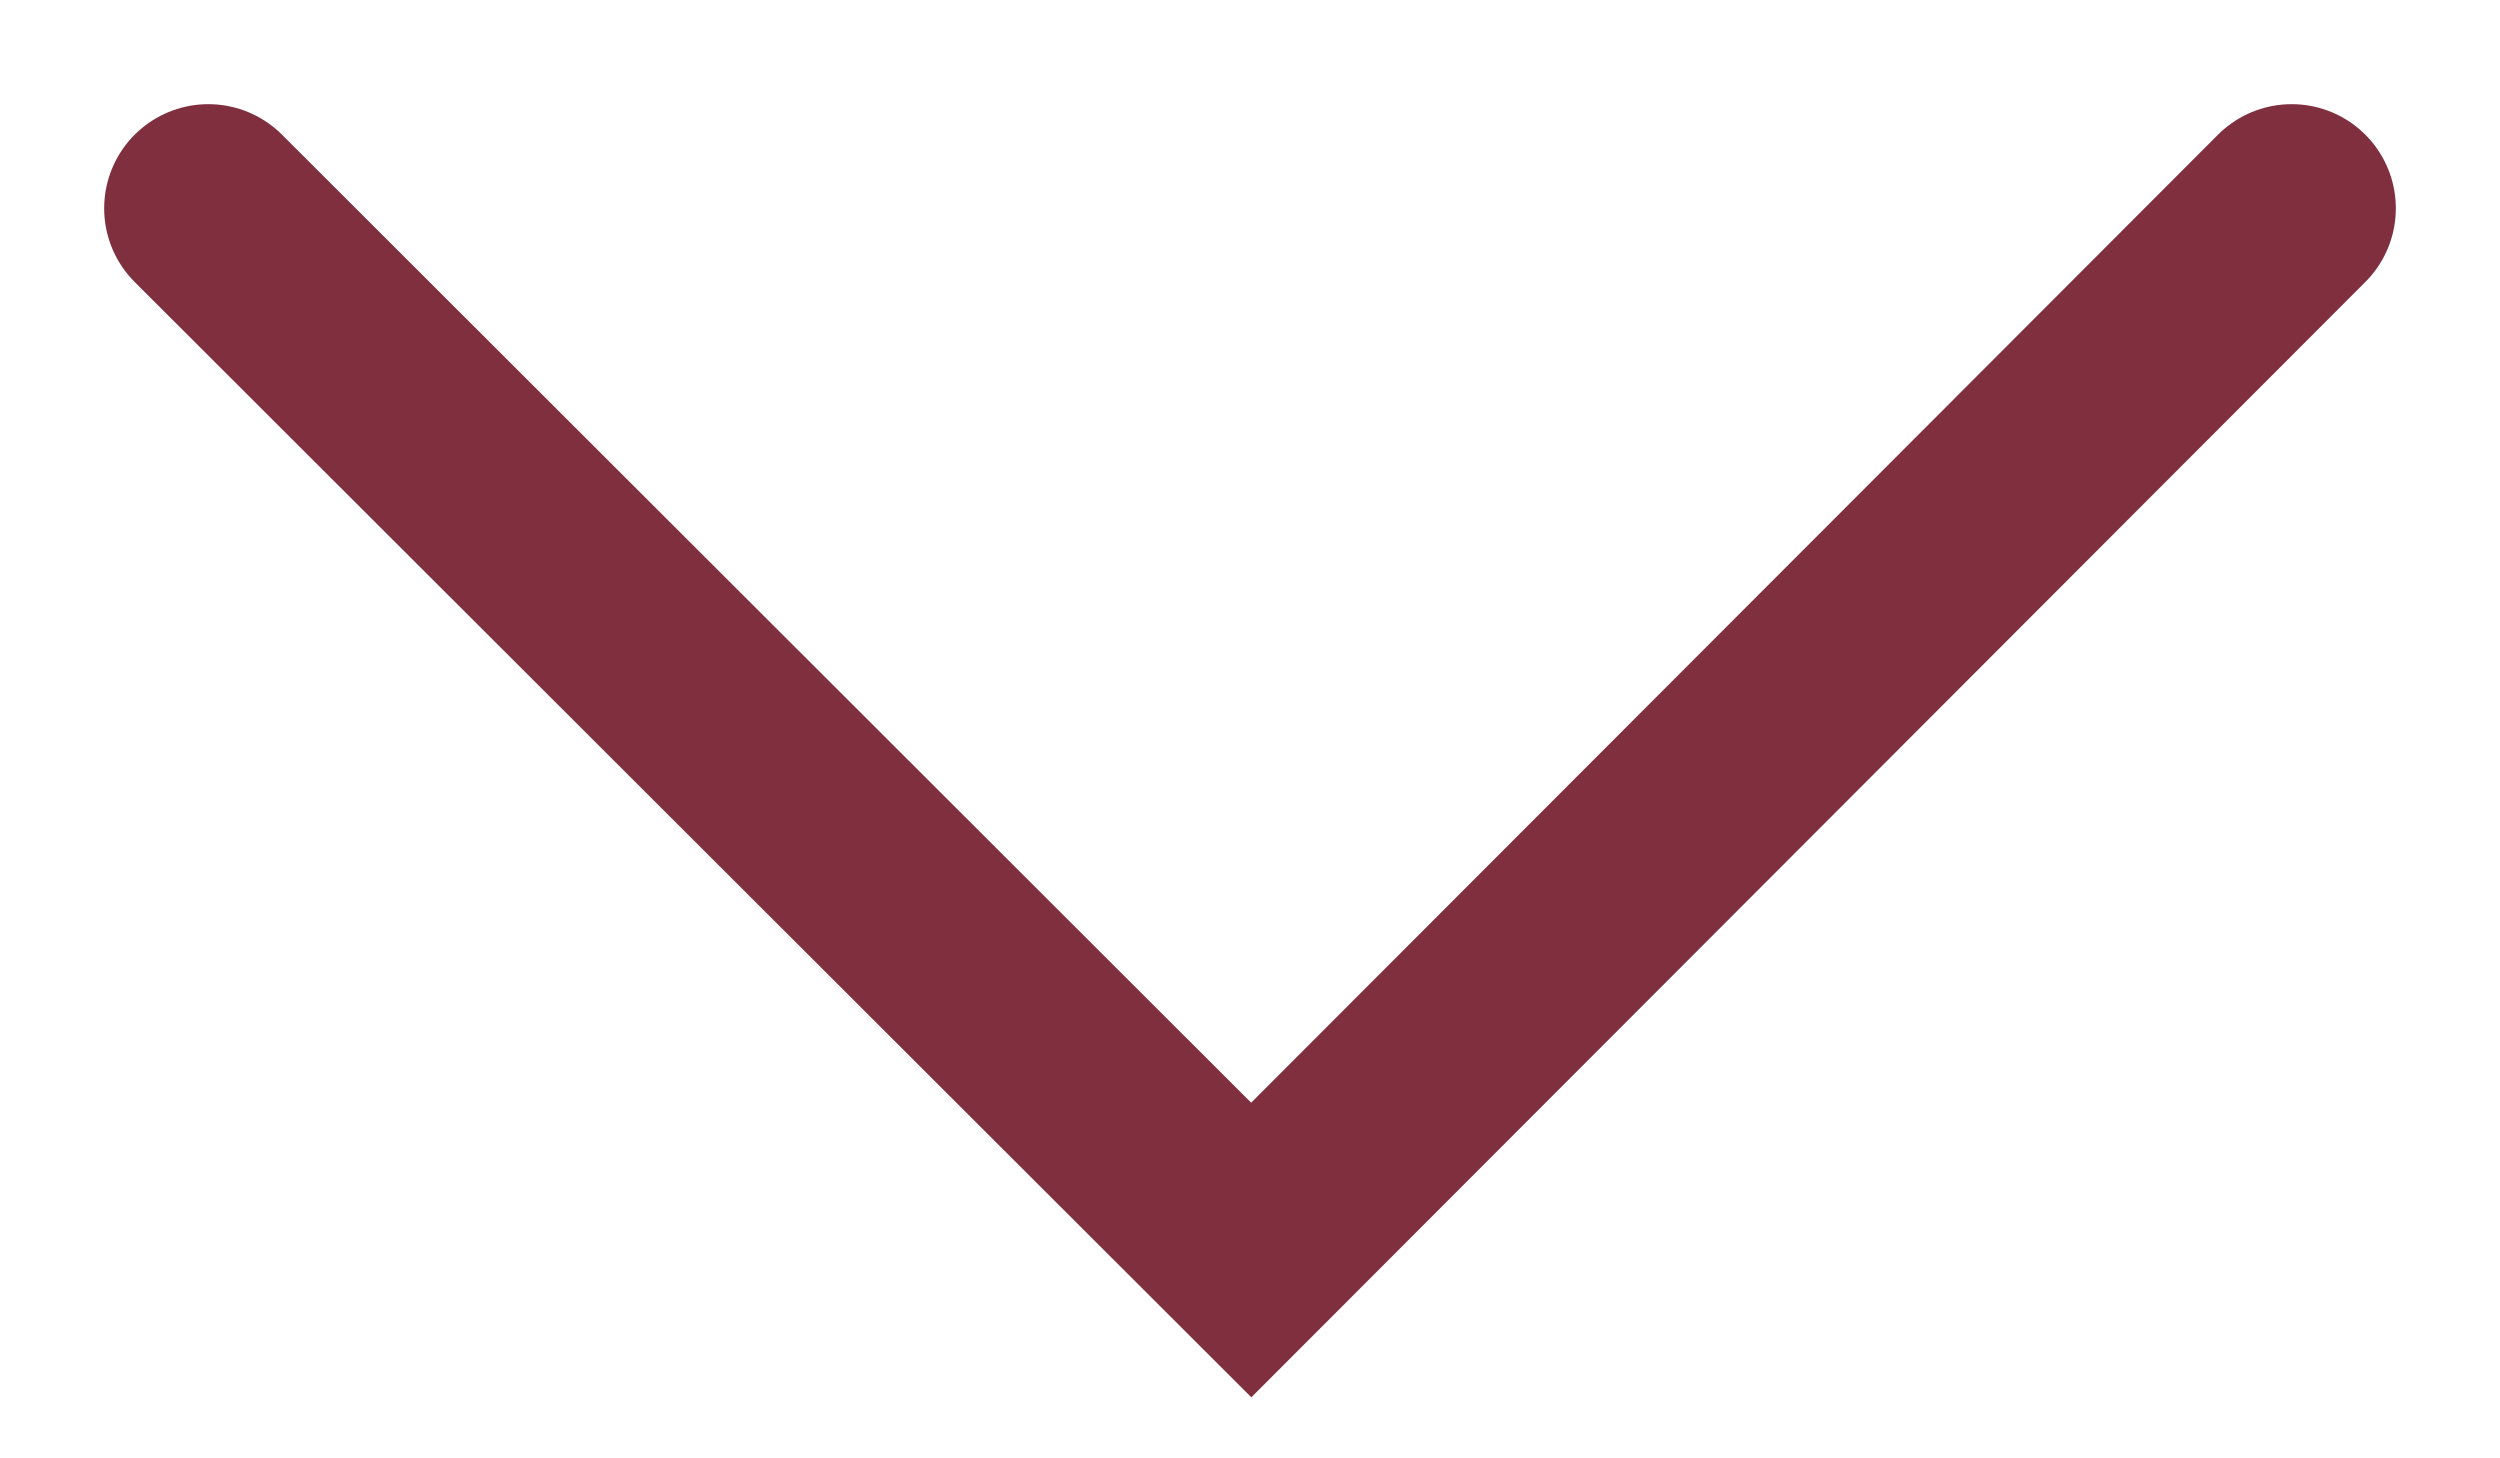
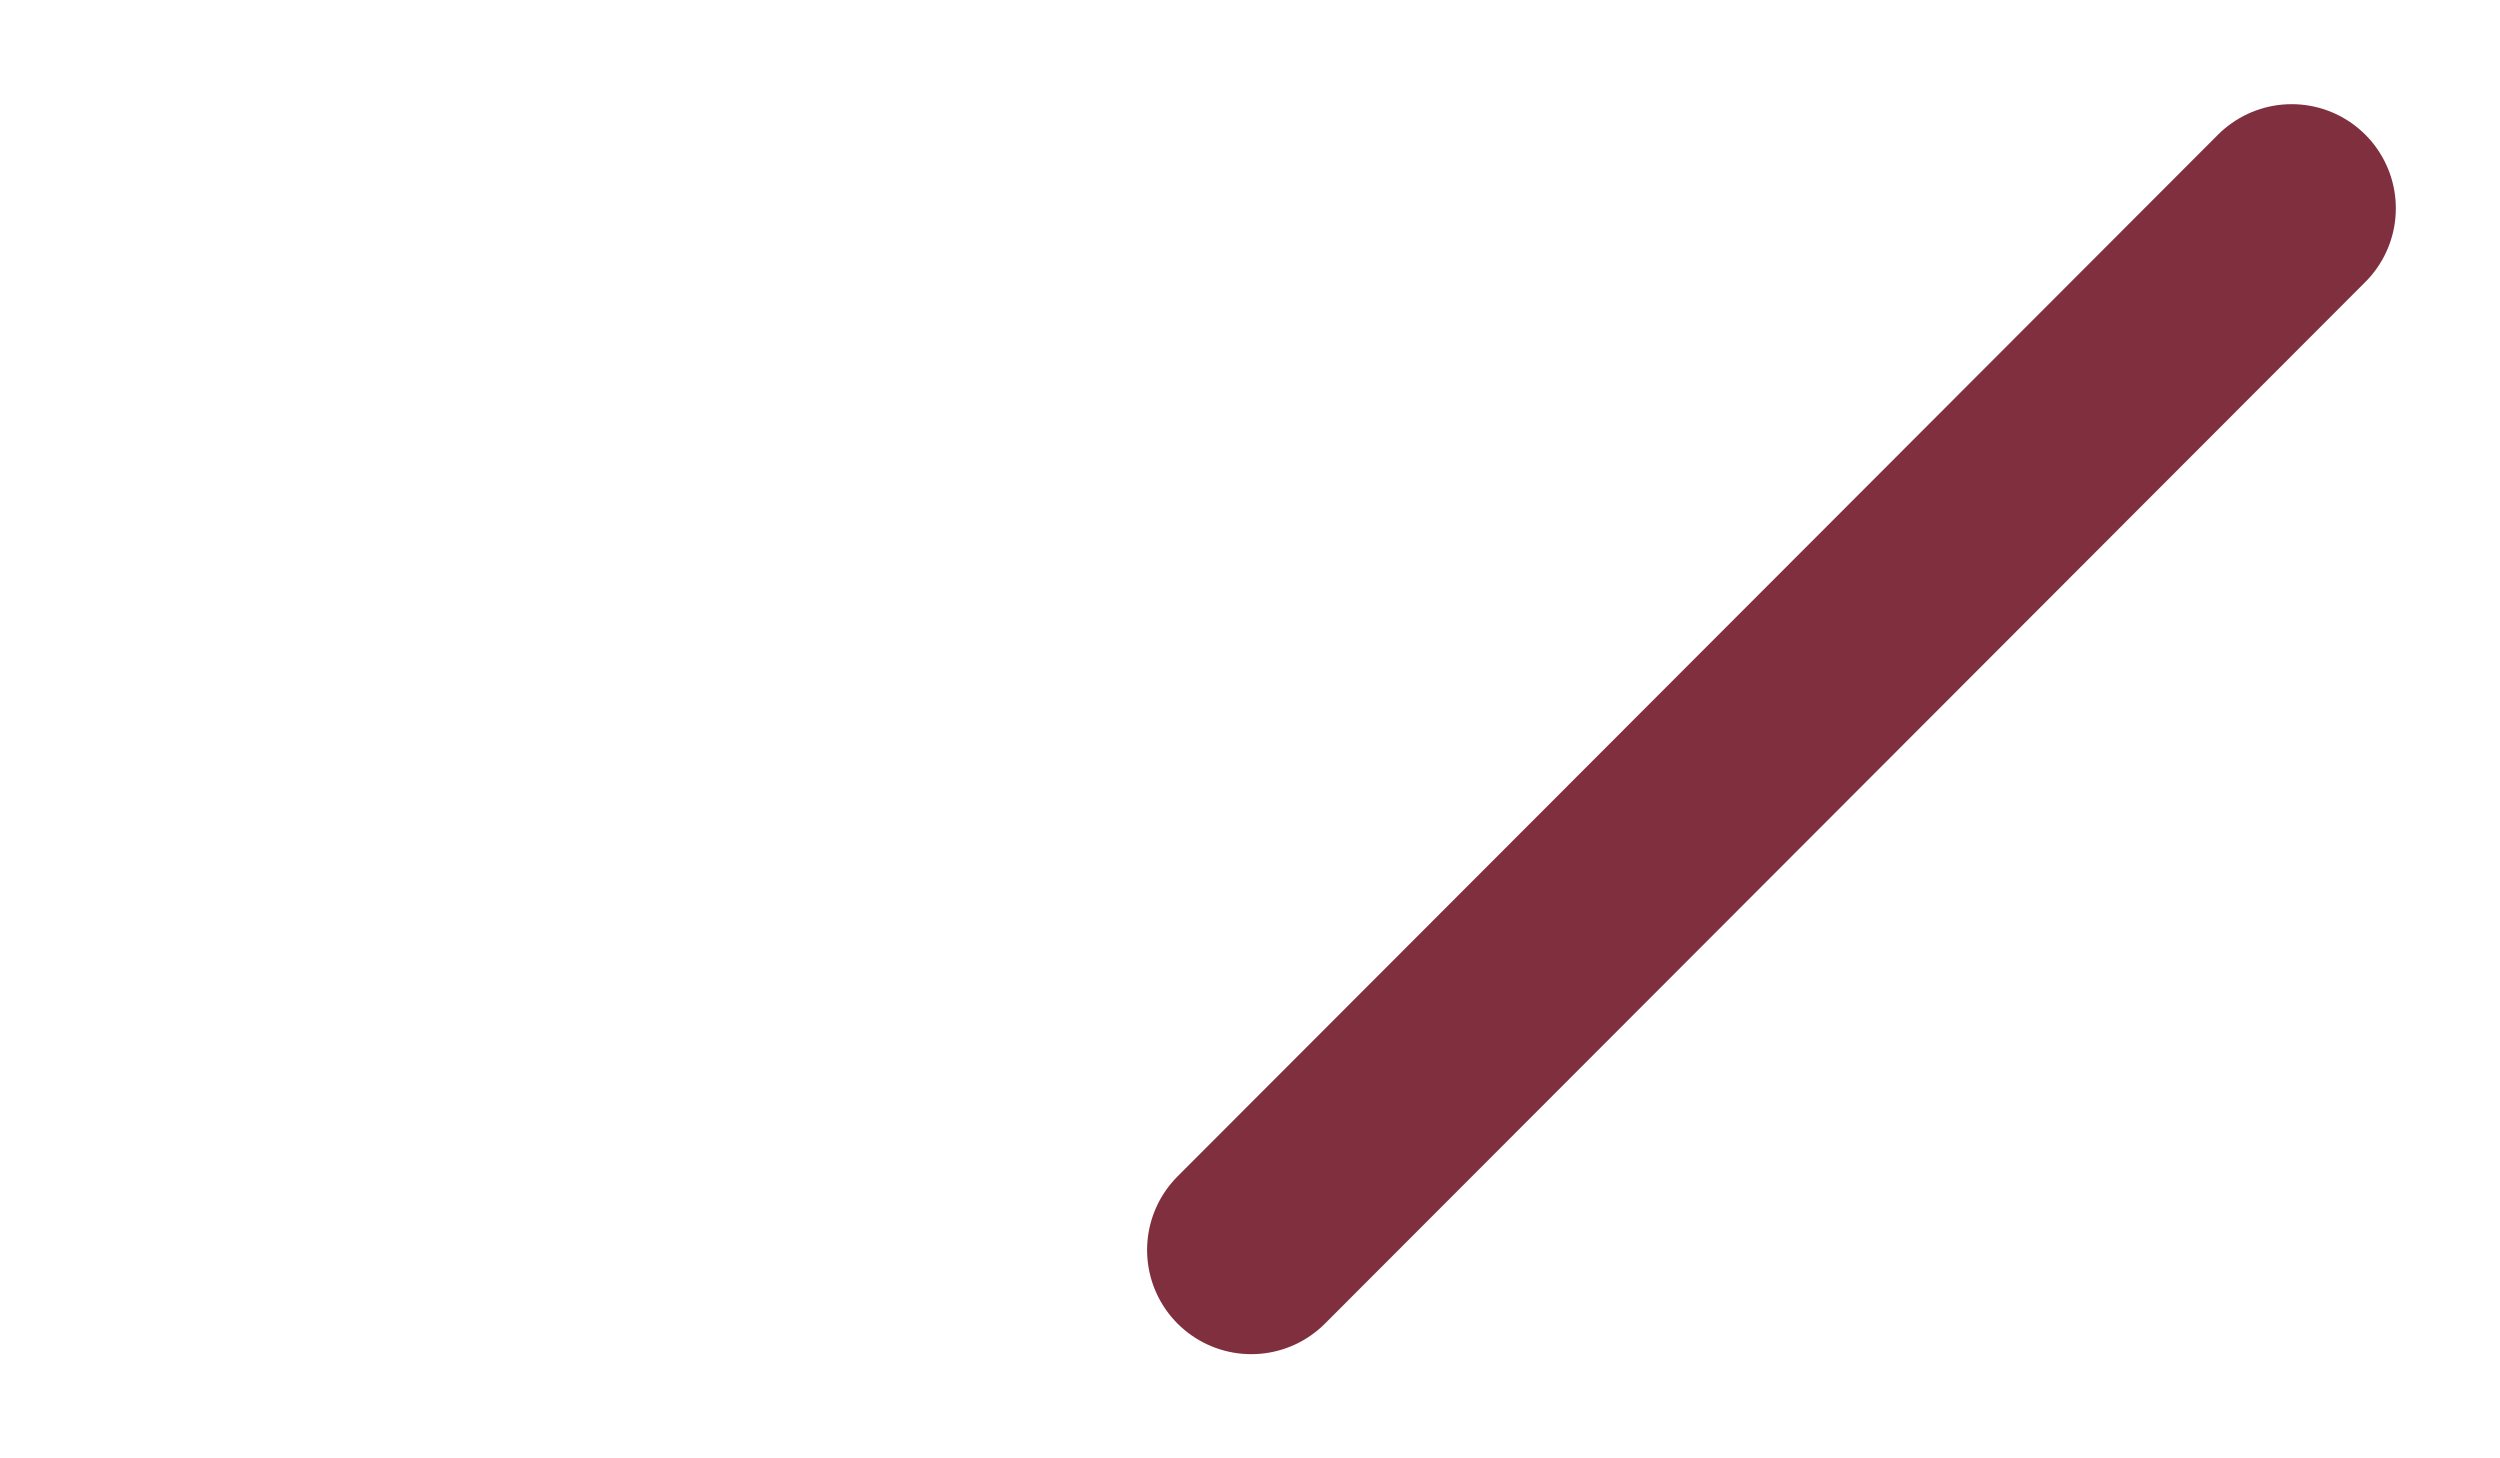
<svg xmlns="http://www.w3.org/2000/svg" width="12" height="7" viewBox="0 0 12 7" fill="none">
-   <path opacity="1" d="M11 1L6.006 6L1 1" stroke="#802f3f" stroke-miterlimit="10" stroke-linecap="round" />
+   <path opacity="1" d="M11 1L6.006 6" stroke="#802f3f" stroke-miterlimit="10" stroke-linecap="round" />
</svg>